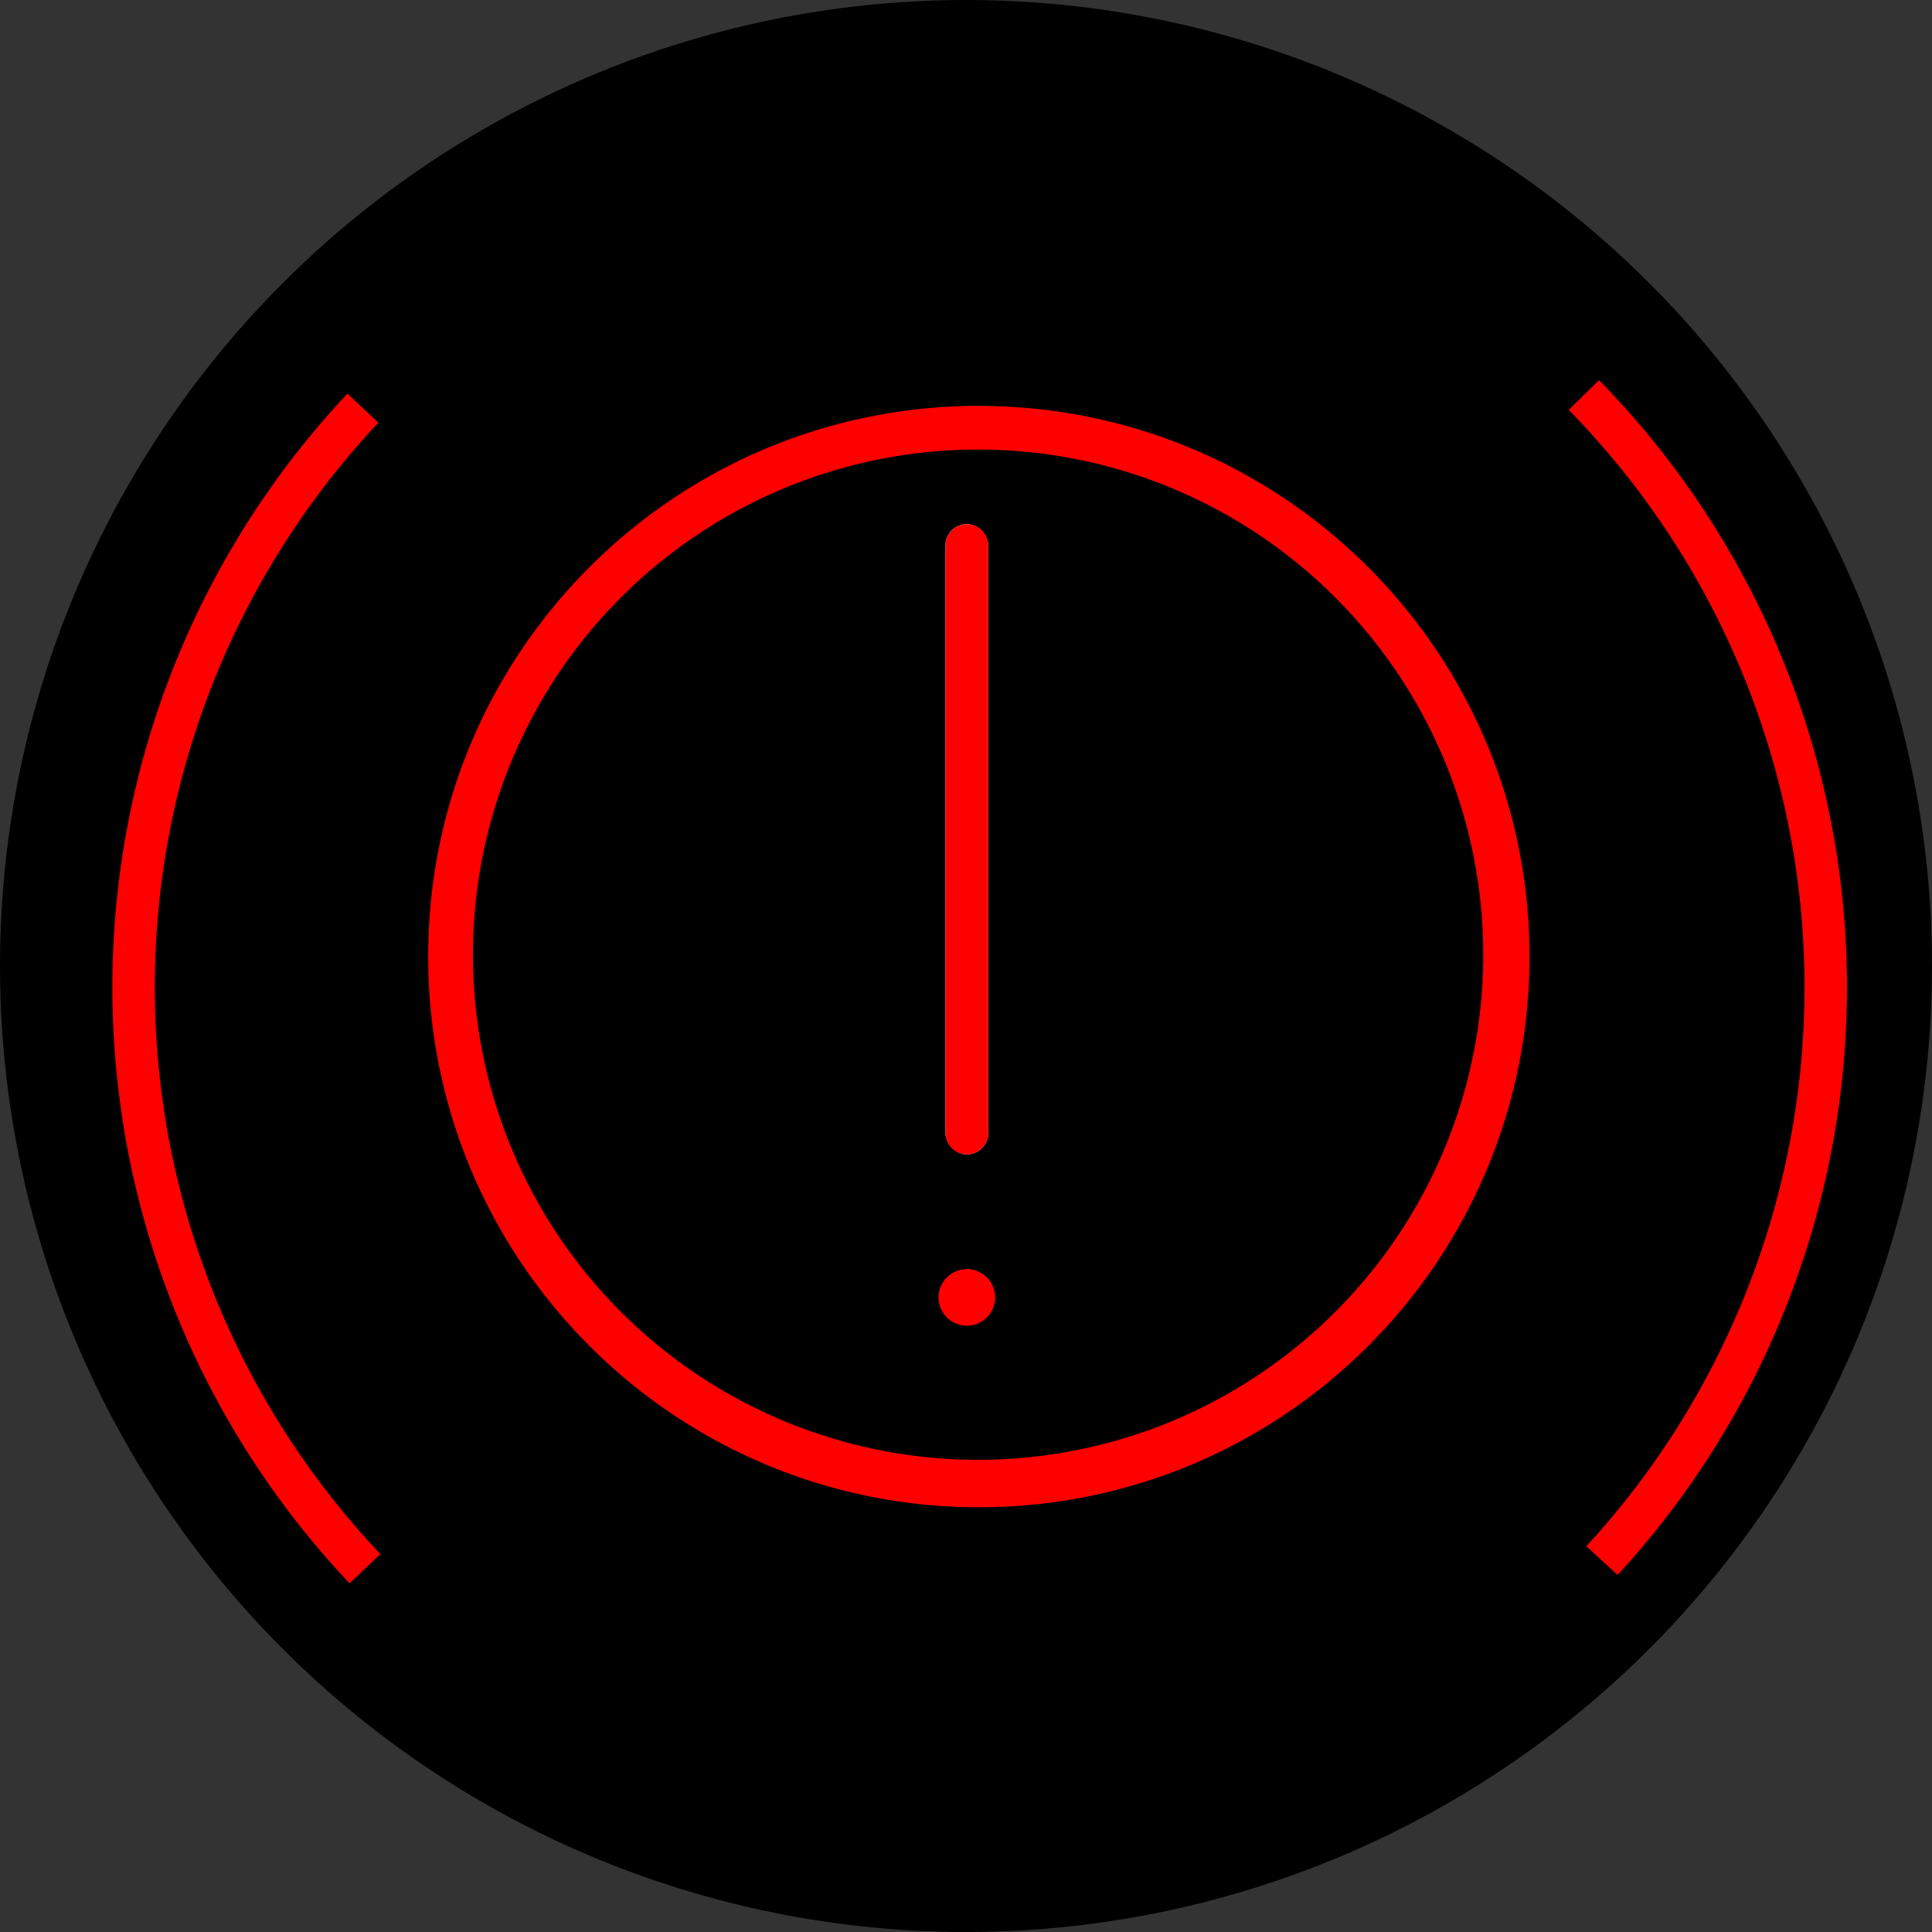
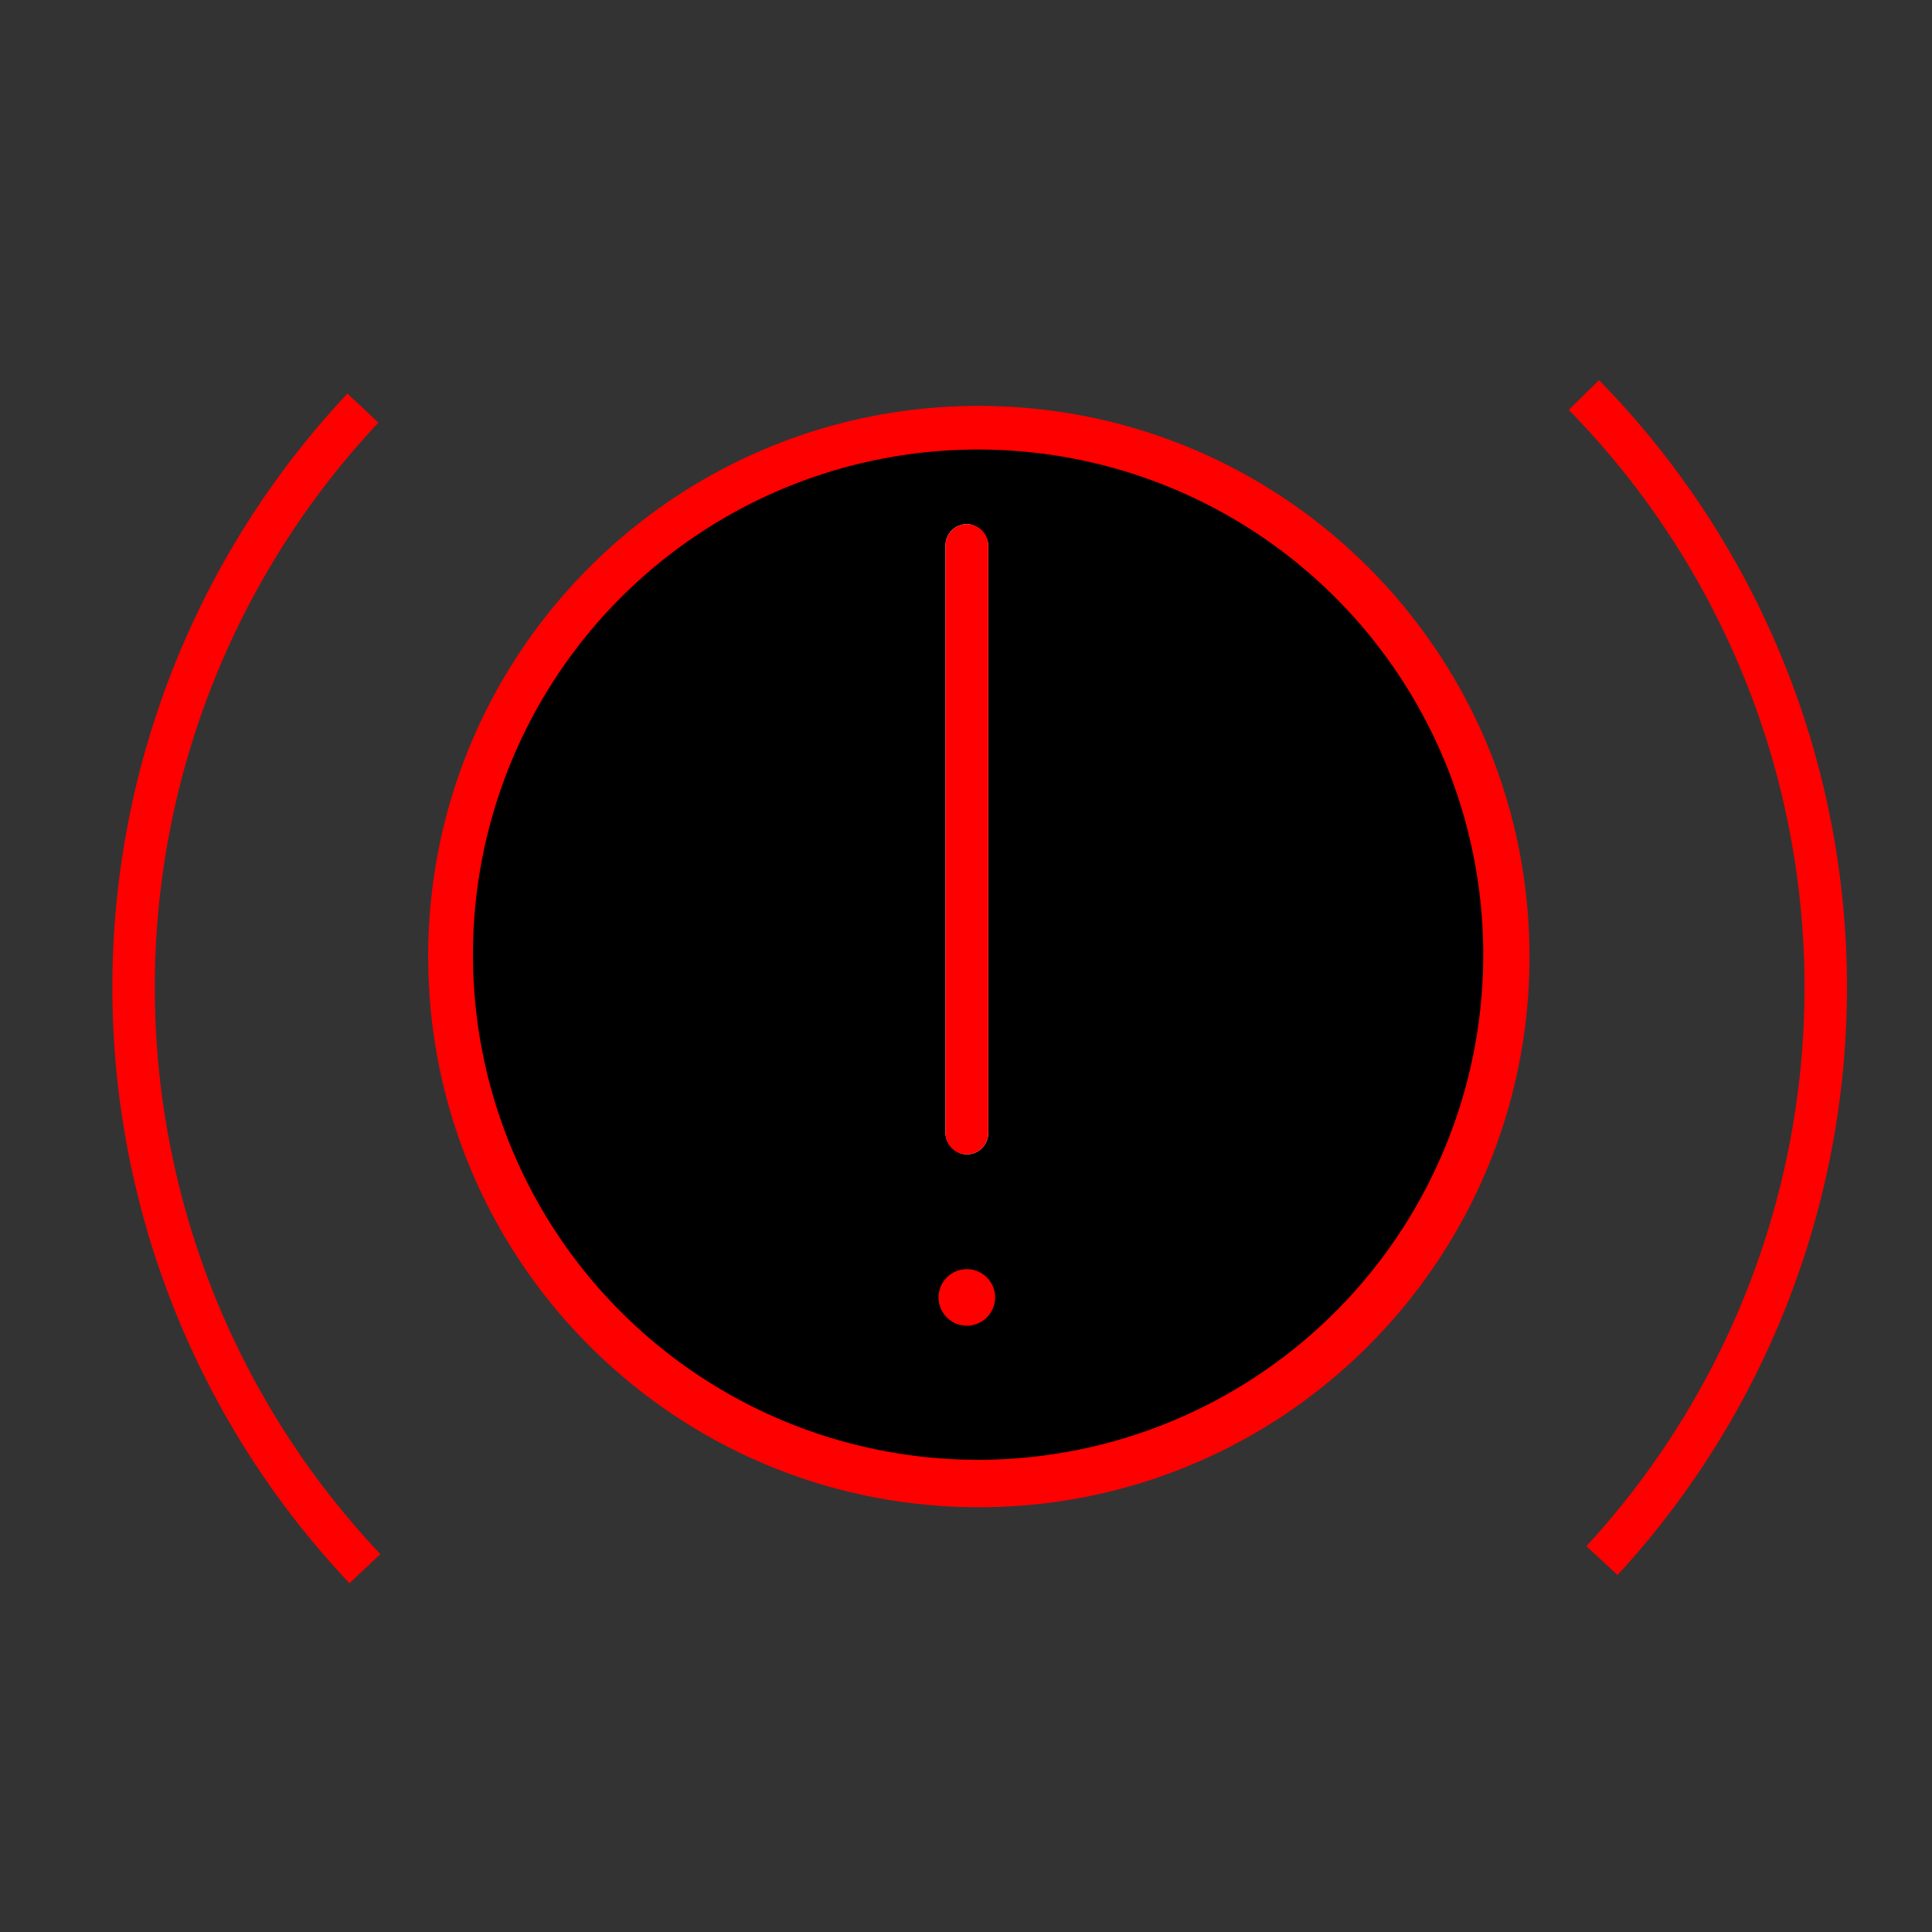
<svg xmlns="http://www.w3.org/2000/svg" id="Слой_1" data-name="Слой 1" viewBox="0 0 1010 1010">
  <rect x="0" y="0" width="1010" height="1010" fill="#333333" stroke="none" />
  <defs>
    <style>.cls-1{fill:red;}.cls-2{fill:#fff;}.cls-3,.cls-4{fill:none;stroke:red;stroke-miterlimit:10;}.cls-3{stroke-width:22.19px;}.cls-4{stroke-width:21.36px;}</style>
  </defs>
-   <circle cx="505" cy="505" r="505" />
  <path d="M910.72,831.54a276.47,276.47,0,1,1,195.48-81A274.65,274.65,0,0,1,910.72,831.54Z" transform="translate(-399 -55)" />
  <path class="cls-1" d="M910.72,290a264.08,264.08,0,1,1-103.17,20.82A263.44,263.44,0,0,1,910.72,290m0-22.81c-159,0-287.87,128.88-287.87,287.87S751.73,842.94,910.72,842.94s287.86-128.88,287.86-287.86S1069.7,267.21,910.72,267.21Z" transform="translate(-399 -55)" />
  <rect class="cls-2" x="494.26" y="273.99" width="22.38" height="329.5" rx="11.19" />
  <path class="cls-1" d="M904.45,329a11.22,11.22,0,0,0-11.19,11.19V647.3a11.19,11.19,0,1,0,22.38,0V340.18A11.23,11.23,0,0,0,904.45,329Z" transform="translate(-399 -55)" />
-   <path class="cls-2" d="M904.45,735.21a2,2,0,1,1,1.95-2A2,2,0,0,1,904.45,735.21Z" transform="translate(-399 -55)" />
  <path class="cls-1" d="M904.45,718.48a14.78,14.78,0,1,0,14.77,14.78,14.78,14.78,0,0,0-14.77-14.78Z" transform="translate(-399 -55)" />
  <path class="cls-3" d="M589.79,875.07a442.32,442.32,0,0,1-1.07-606.71" transform="translate(-399 -55)" />
  <path class="cls-4" d="M604.07,852.1" transform="translate(-399 -55)" />
  <path class="cls-4" d="M1089.46,947.32" transform="translate(-399 -55)" />
  <path class="cls-3" d="M1227,261.51a442.32,442.32,0,0,1,9.46,609.33" transform="translate(-399 -55)" />
</svg>